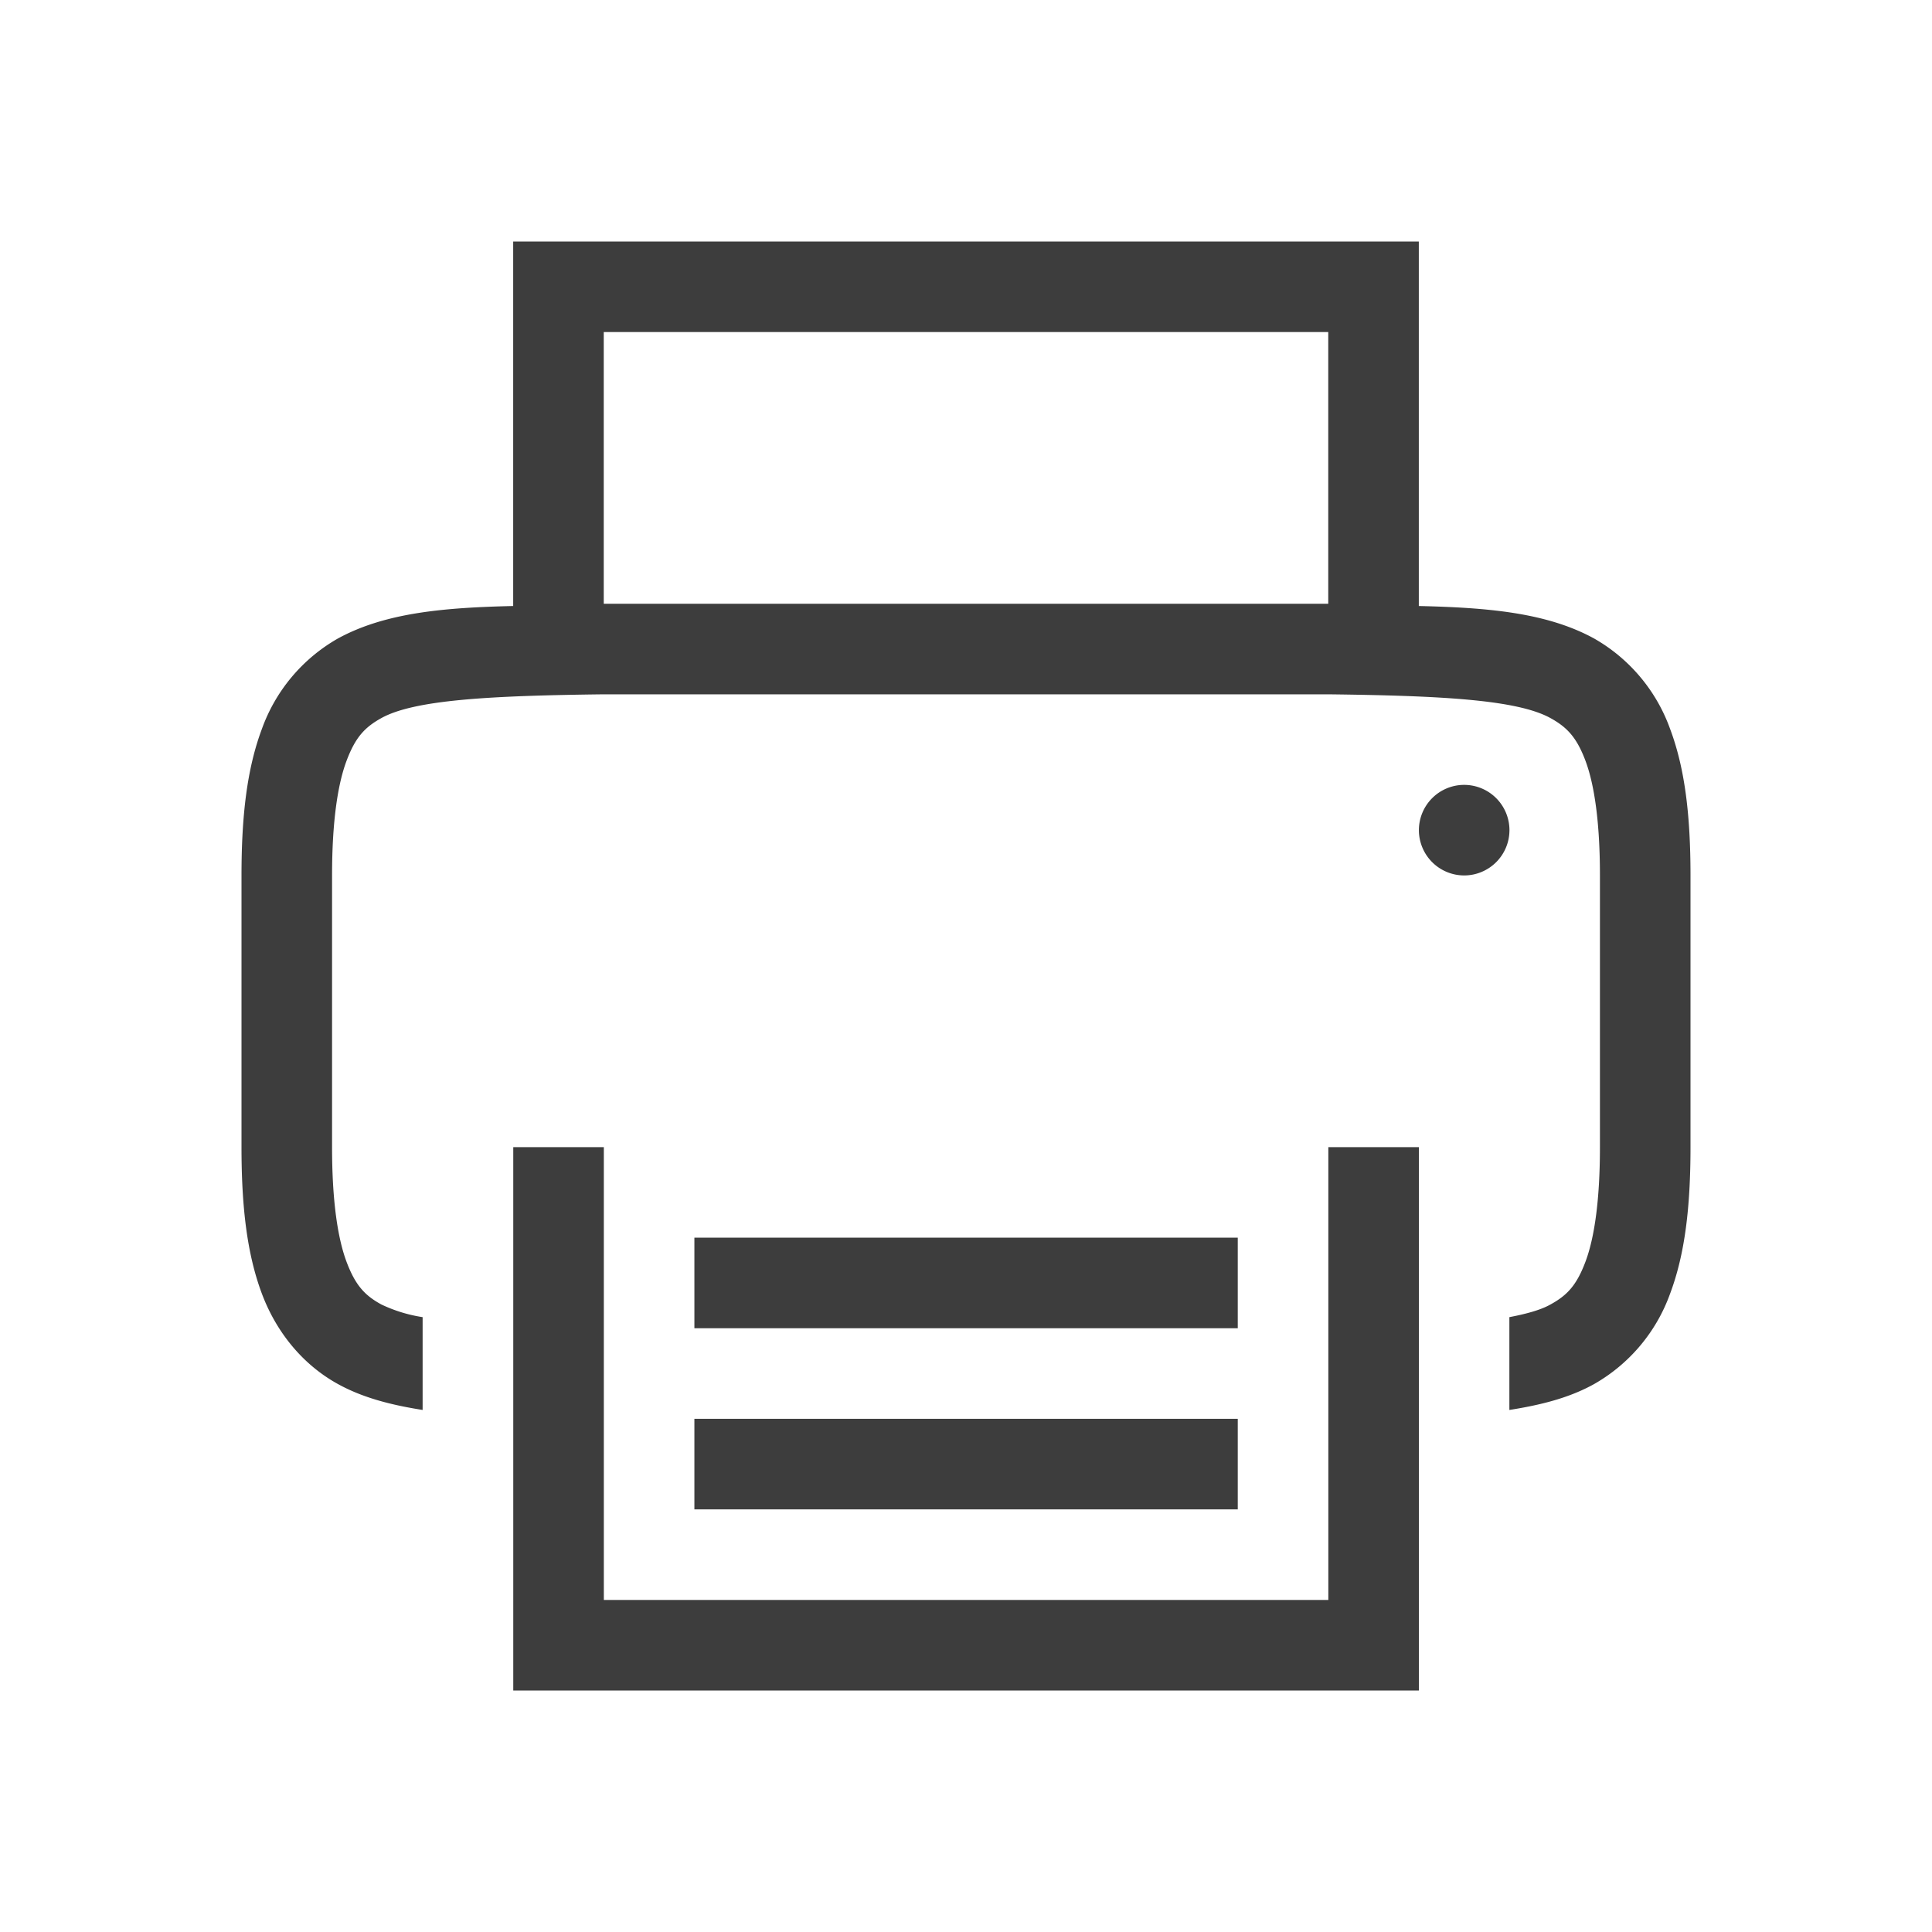
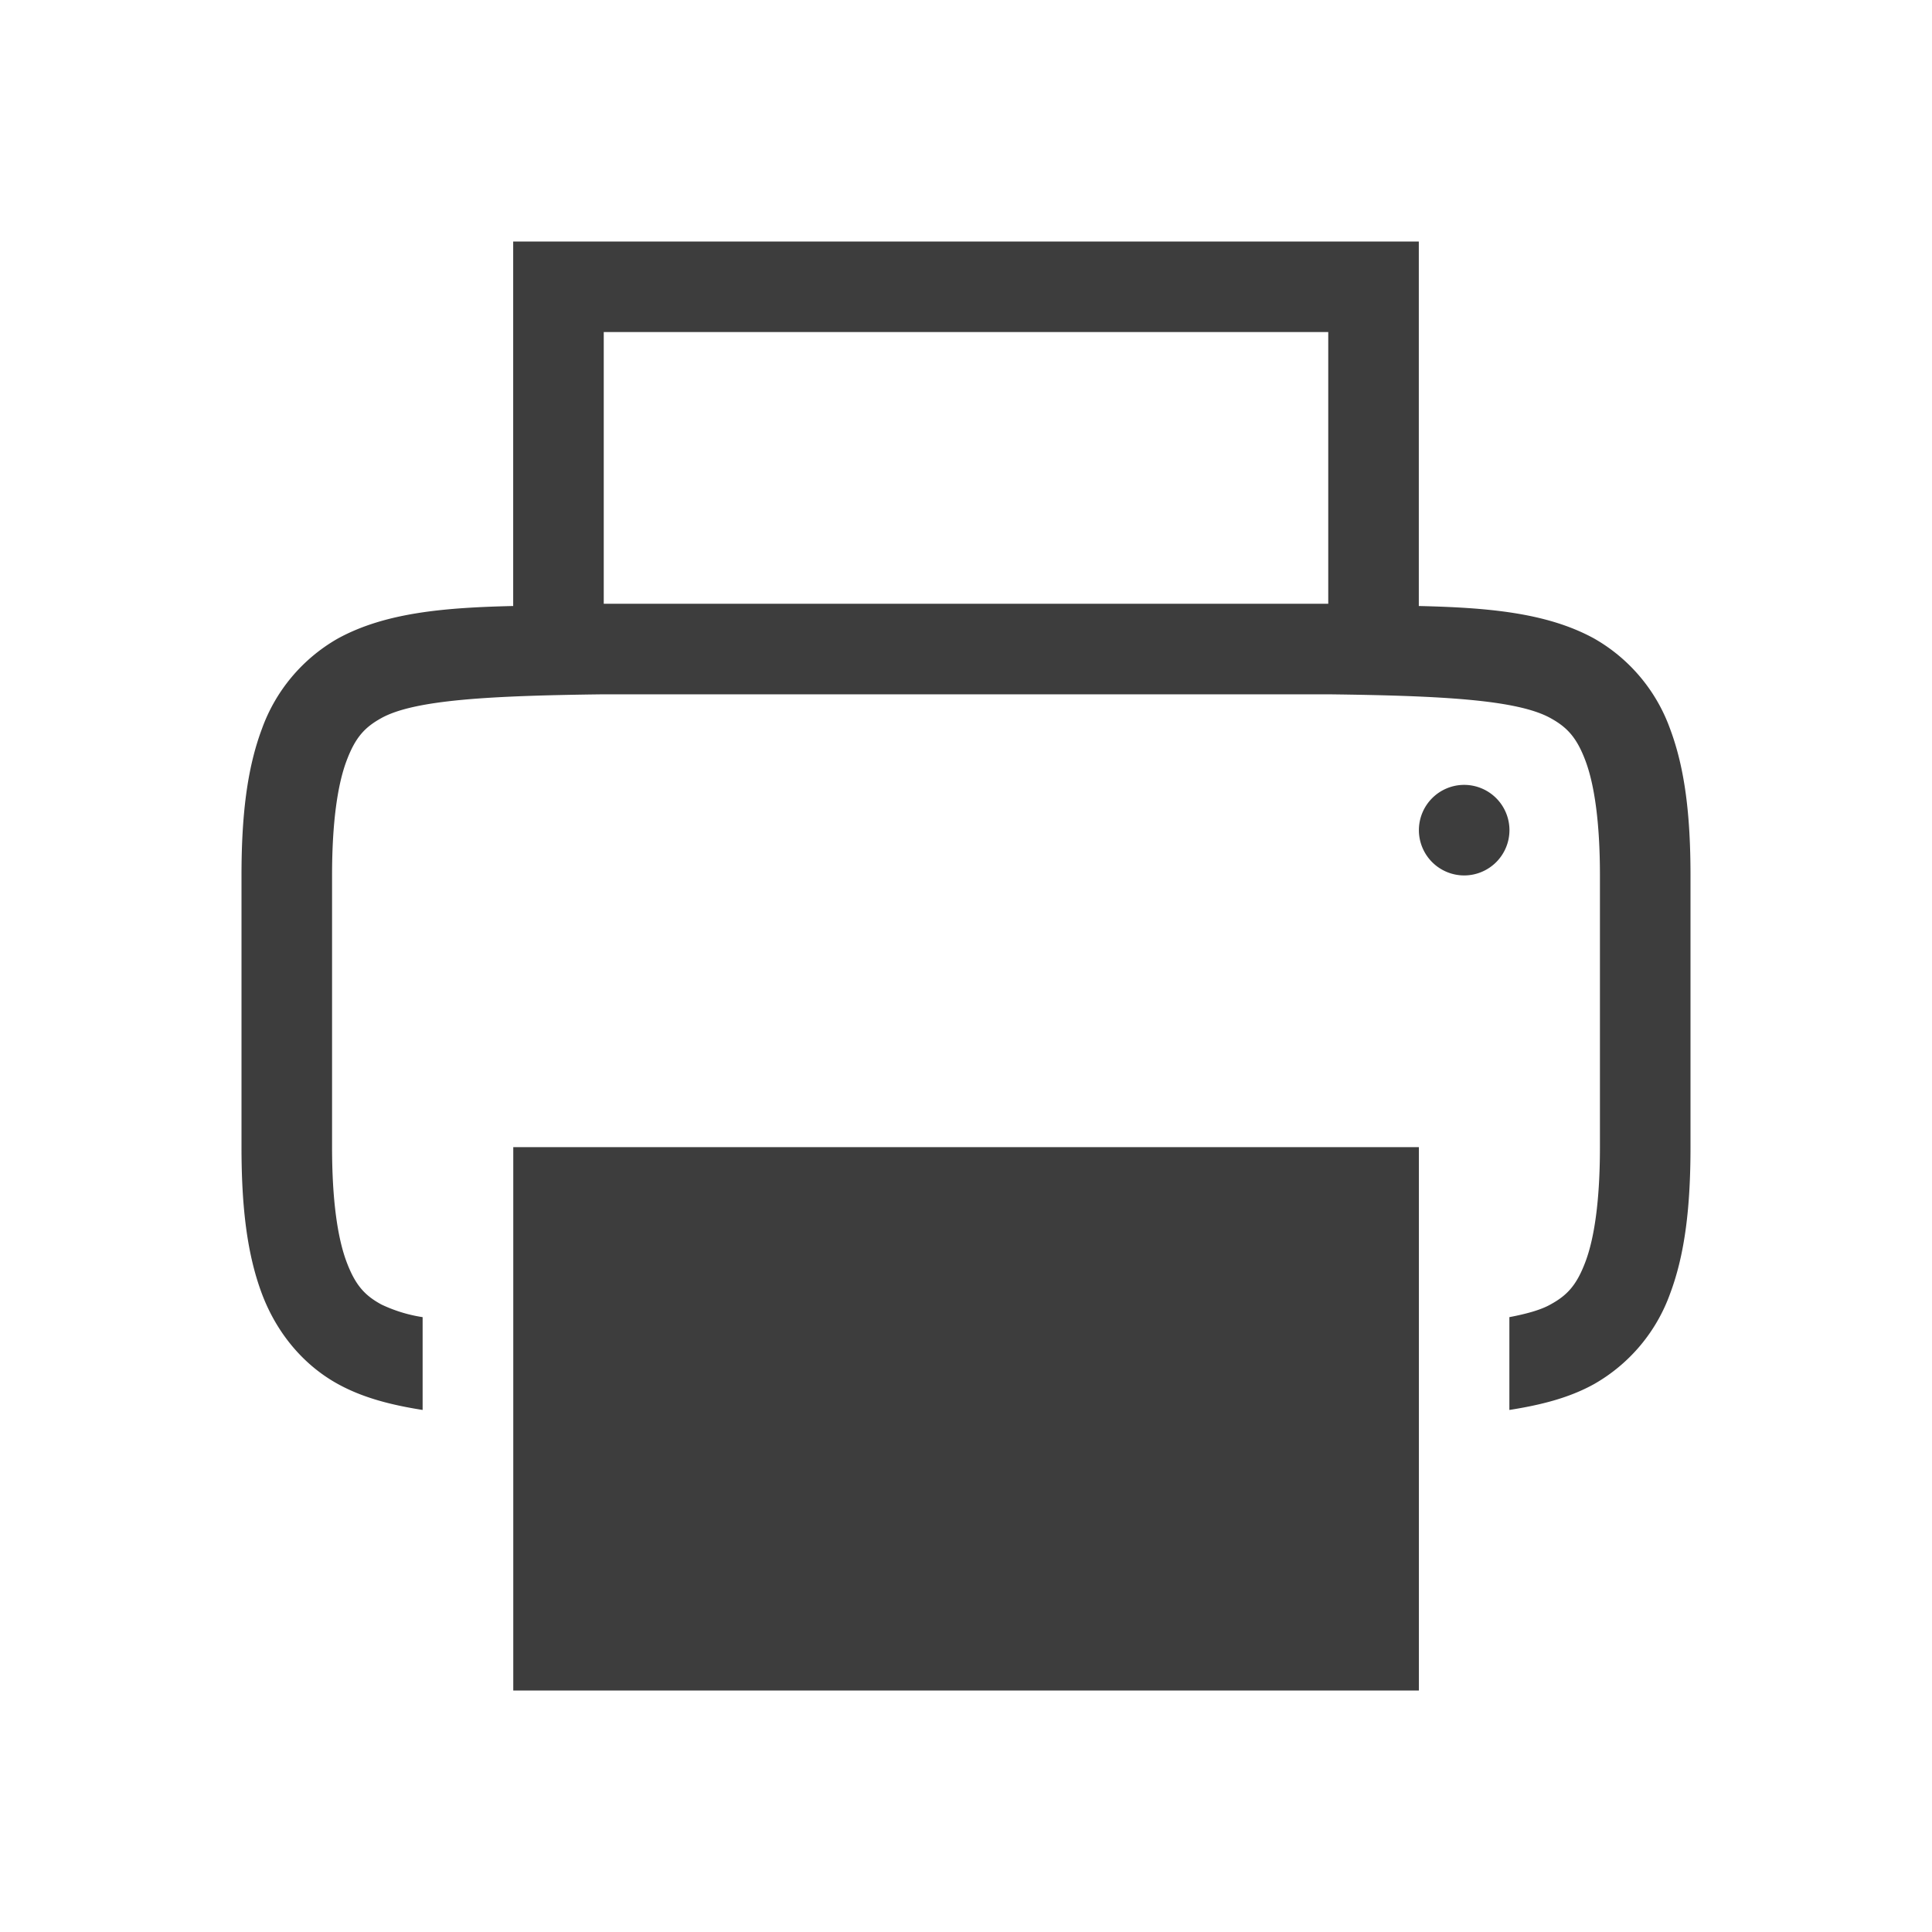
<svg xmlns="http://www.w3.org/2000/svg" viewBox="0 0 24 24">
-   <path d="M6.375 3v4.528c-.844.02-1.586.079-2.18.405a2.115 2.115 0 0 0-.942 1.123C3.068 9.55 3 10.136 3 10.875v3.375c0 .74.068 1.326.253 1.82.185.493.519.888.943 1.122.317.175.674.263 1.054.323v-1.153a1.83 1.83 0 0 1-.512-.157c-.206-.112-.323-.238-.433-.53-.11-.293-.18-.759-.18-1.425v-3.375c0-.666.07-1.132.18-1.424.11-.293.227-.417.433-.531.41-.227 1.345-.278 2.762-.295h9c1.416.017 2.348.068 2.76.295.207.114.326.24.435.53.11.293.18.76.18 1.425v3.375c0 .666-.07 1.132-.18 1.424-.11.293-.228.418-.435.531-.12.068-.3.117-.51.157v1.153c.38-.06.737-.146 1.055-.323a2.115 2.115 0 0 0 .942-1.123c.185-.493.253-1.08.253-1.819v-3.375c0-.74-.068-1.325-.253-1.819a2.115 2.115 0 0 0-.942-1.123c-.593-.326-1.336-.385-2.18-.405V3zM7.5 4.125h9V7.5h-9zM18.188 9.75a.563.563 0 0 0-.562.563.563.563 0 0 0 .562.562.563.563 0 0 0 .563-.563.563.563 0 0 0-.563-.562zm-11.812 4.5V21h11.25v-6.75h-1.125v5.625h-9V14.25zm2.25 1.125V16.5h6.75v-1.125zm0 2.25v1.125h6.75v-1.125z" color="#000" fill="#3D3D3D" font-weight="400" overflow="visible" style="font-feature-settings:normal;font-variant-alternates:normal;font-variant-caps:normal;font-variant-ligatures:normal;font-variant-numeric:normal;font-variant-position:normal;isolation:auto;mix-blend-mode:normal;shape-padding:0;text-decoration-color:#000;text-decoration-line:none;text-decoration-style:solid;text-indent:0;text-orientation:mixed;text-transform:none;white-space:normal" />
+   <path d="M6.375 3v4.528c-.844.02-1.586.079-2.18.405a2.115 2.115 0 0 0-.942 1.123C3.068 9.55 3 10.136 3 10.875v3.375c0 .74.068 1.326.253 1.82.185.493.519.888.943 1.122.317.175.674.263 1.054.323v-1.153a1.83 1.83 0 0 1-.512-.157c-.206-.112-.323-.238-.433-.53-.11-.293-.18-.759-.18-1.425v-3.375c0-.666.07-1.132.18-1.424.11-.293.227-.417.433-.531.41-.227 1.345-.278 2.762-.295h9c1.416.017 2.348.068 2.76.295.207.114.326.24.435.53.11.293.18.76.18 1.425v3.375c0 .666-.07 1.132-.18 1.424-.11.293-.228.418-.435.531-.12.068-.3.117-.51.157v1.153c.38-.06.737-.146 1.055-.323a2.115 2.115 0 0 0 .942-1.123c.185-.493.253-1.08.253-1.819v-3.375c0-.74-.068-1.325-.253-1.819a2.115 2.115 0 0 0-.942-1.123c-.593-.326-1.336-.385-2.18-.405V3zM7.5 4.125h9V7.5h-9zM18.188 9.75a.563.563 0 0 0-.562.563.563.563 0 0 0 .562.562.563.563 0 0 0 .563-.563.563.563 0 0 0-.563-.562zm-11.812 4.5V21h11.25v-6.75h-1.125h-9V14.25zm2.25 1.125V16.5h6.75v-1.125zm0 2.25v1.125h6.75v-1.125z" color="#000" fill="#3D3D3D" font-weight="400" overflow="visible" style="font-feature-settings:normal;font-variant-alternates:normal;font-variant-caps:normal;font-variant-ligatures:normal;font-variant-numeric:normal;font-variant-position:normal;isolation:auto;mix-blend-mode:normal;shape-padding:0;text-decoration-color:#000;text-decoration-line:none;text-decoration-style:solid;text-indent:0;text-orientation:mixed;text-transform:none;white-space:normal" />
</svg>